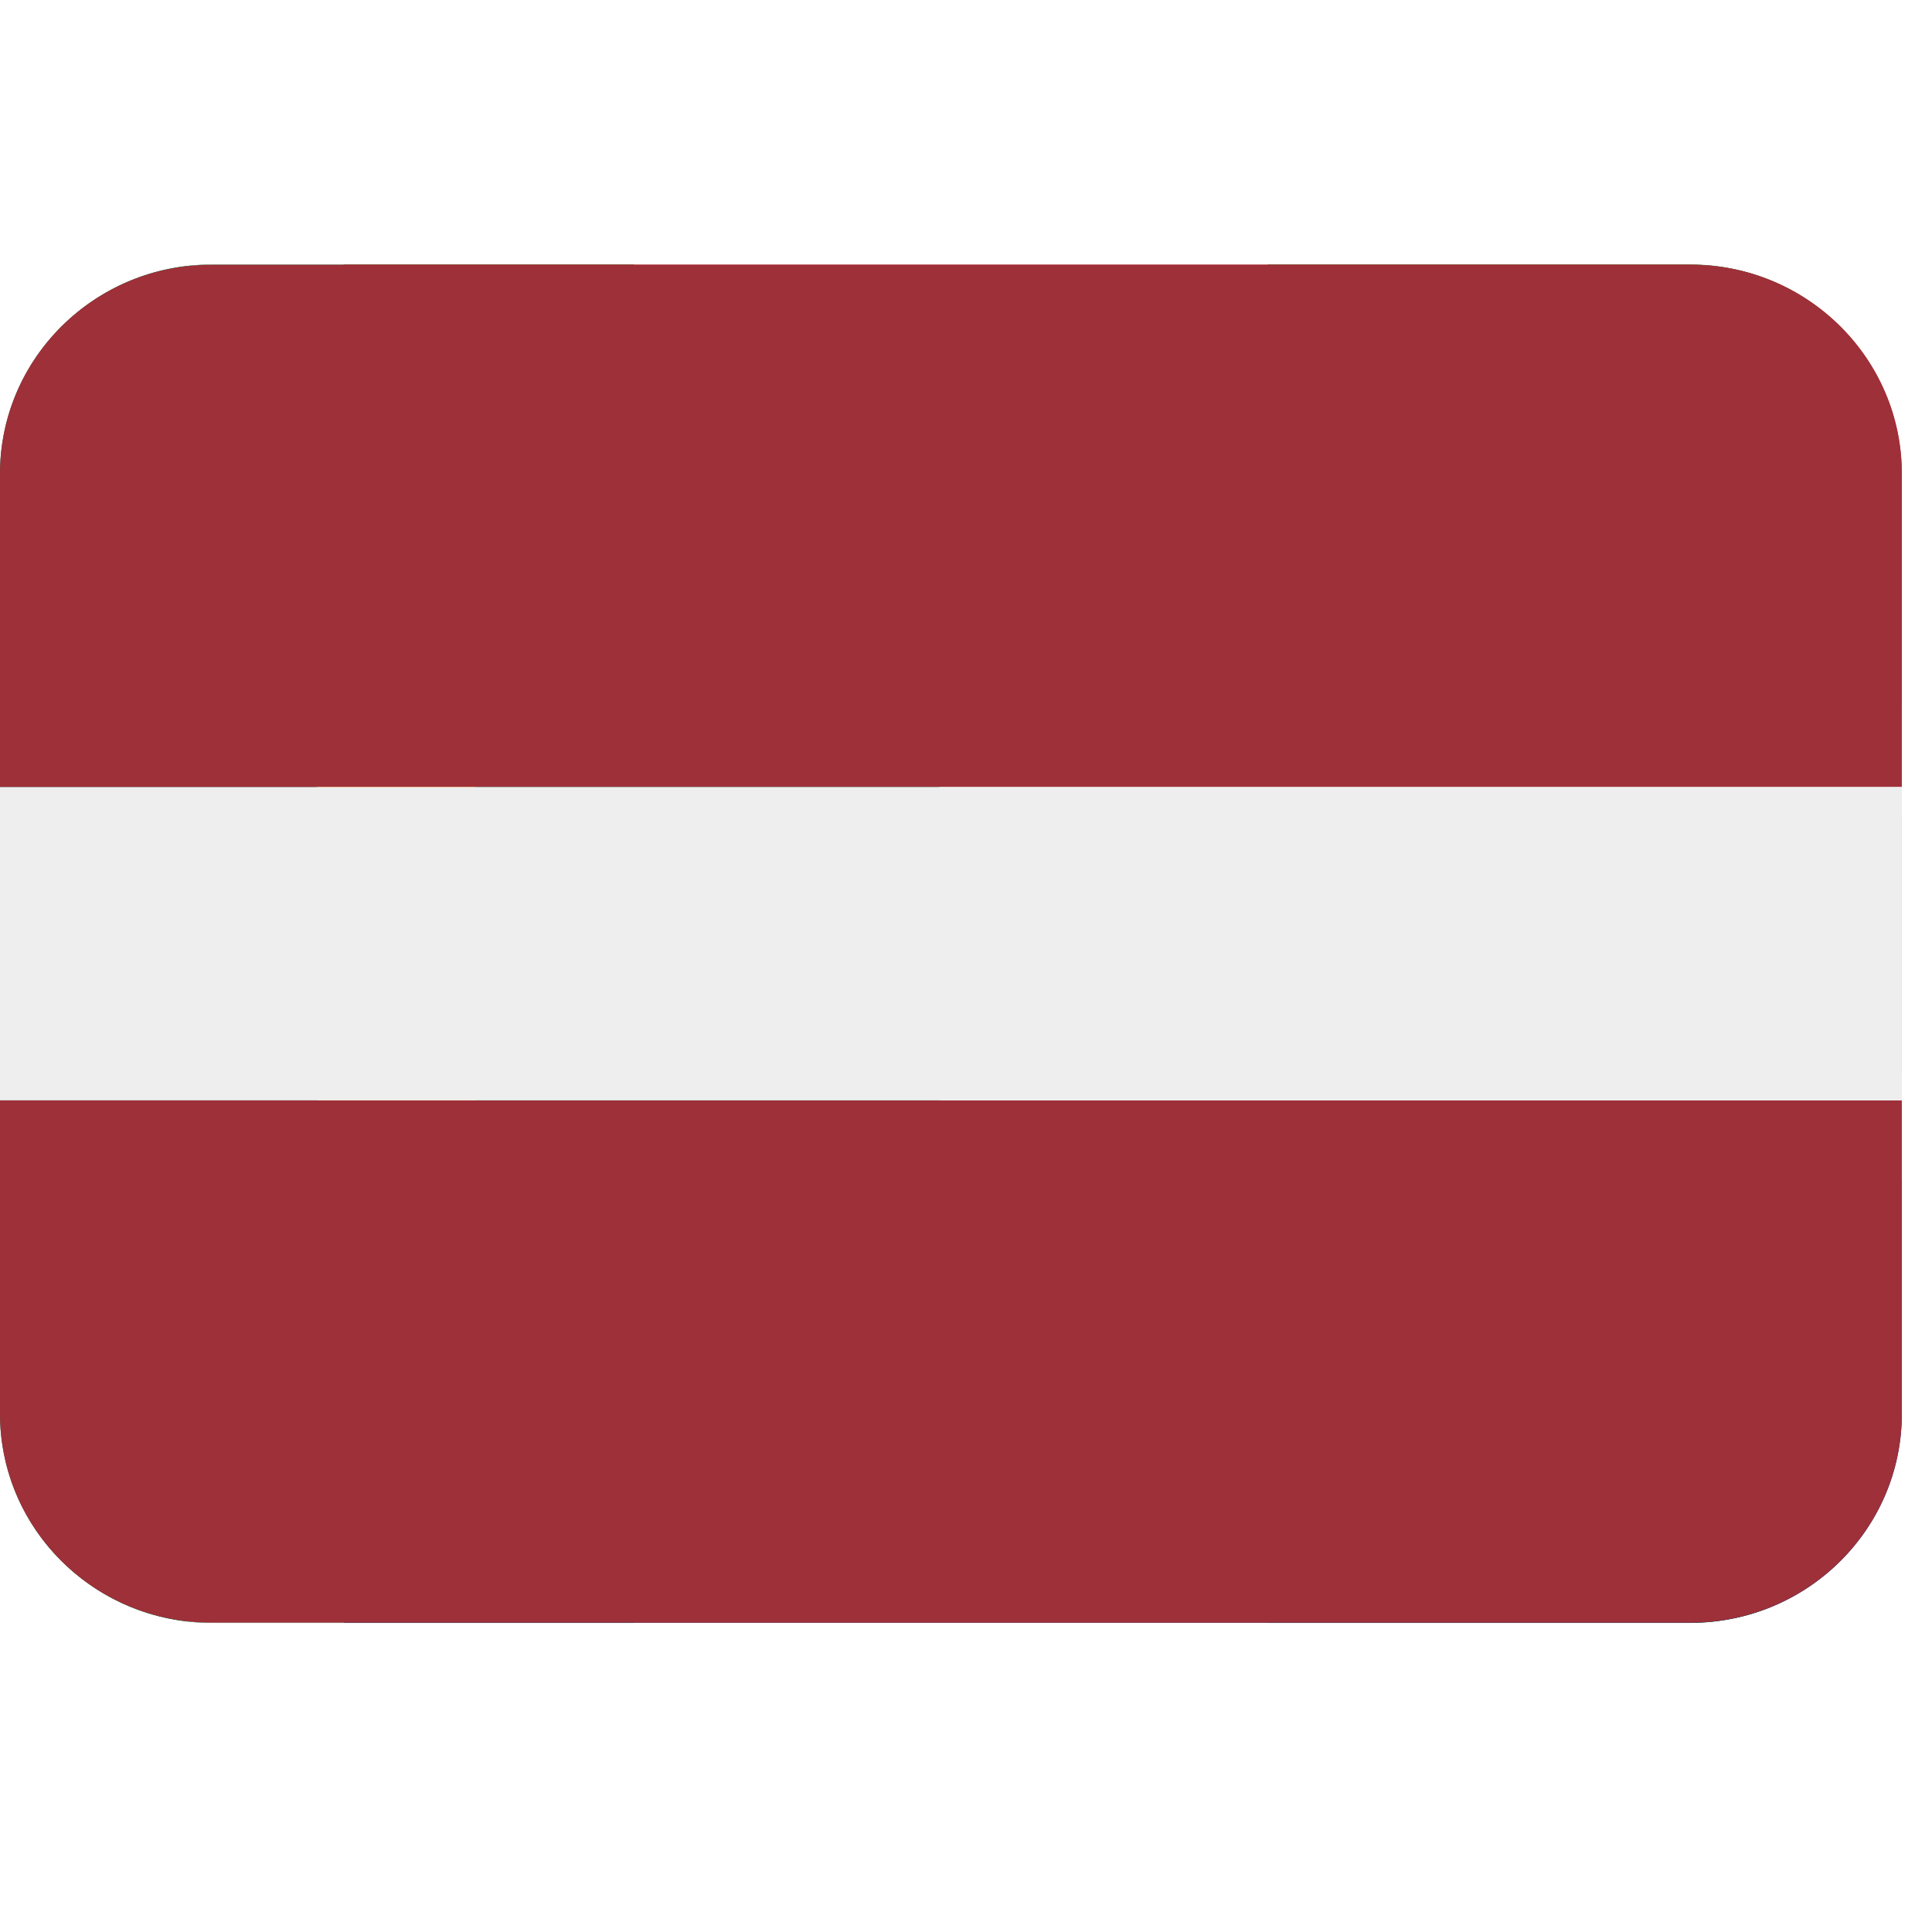
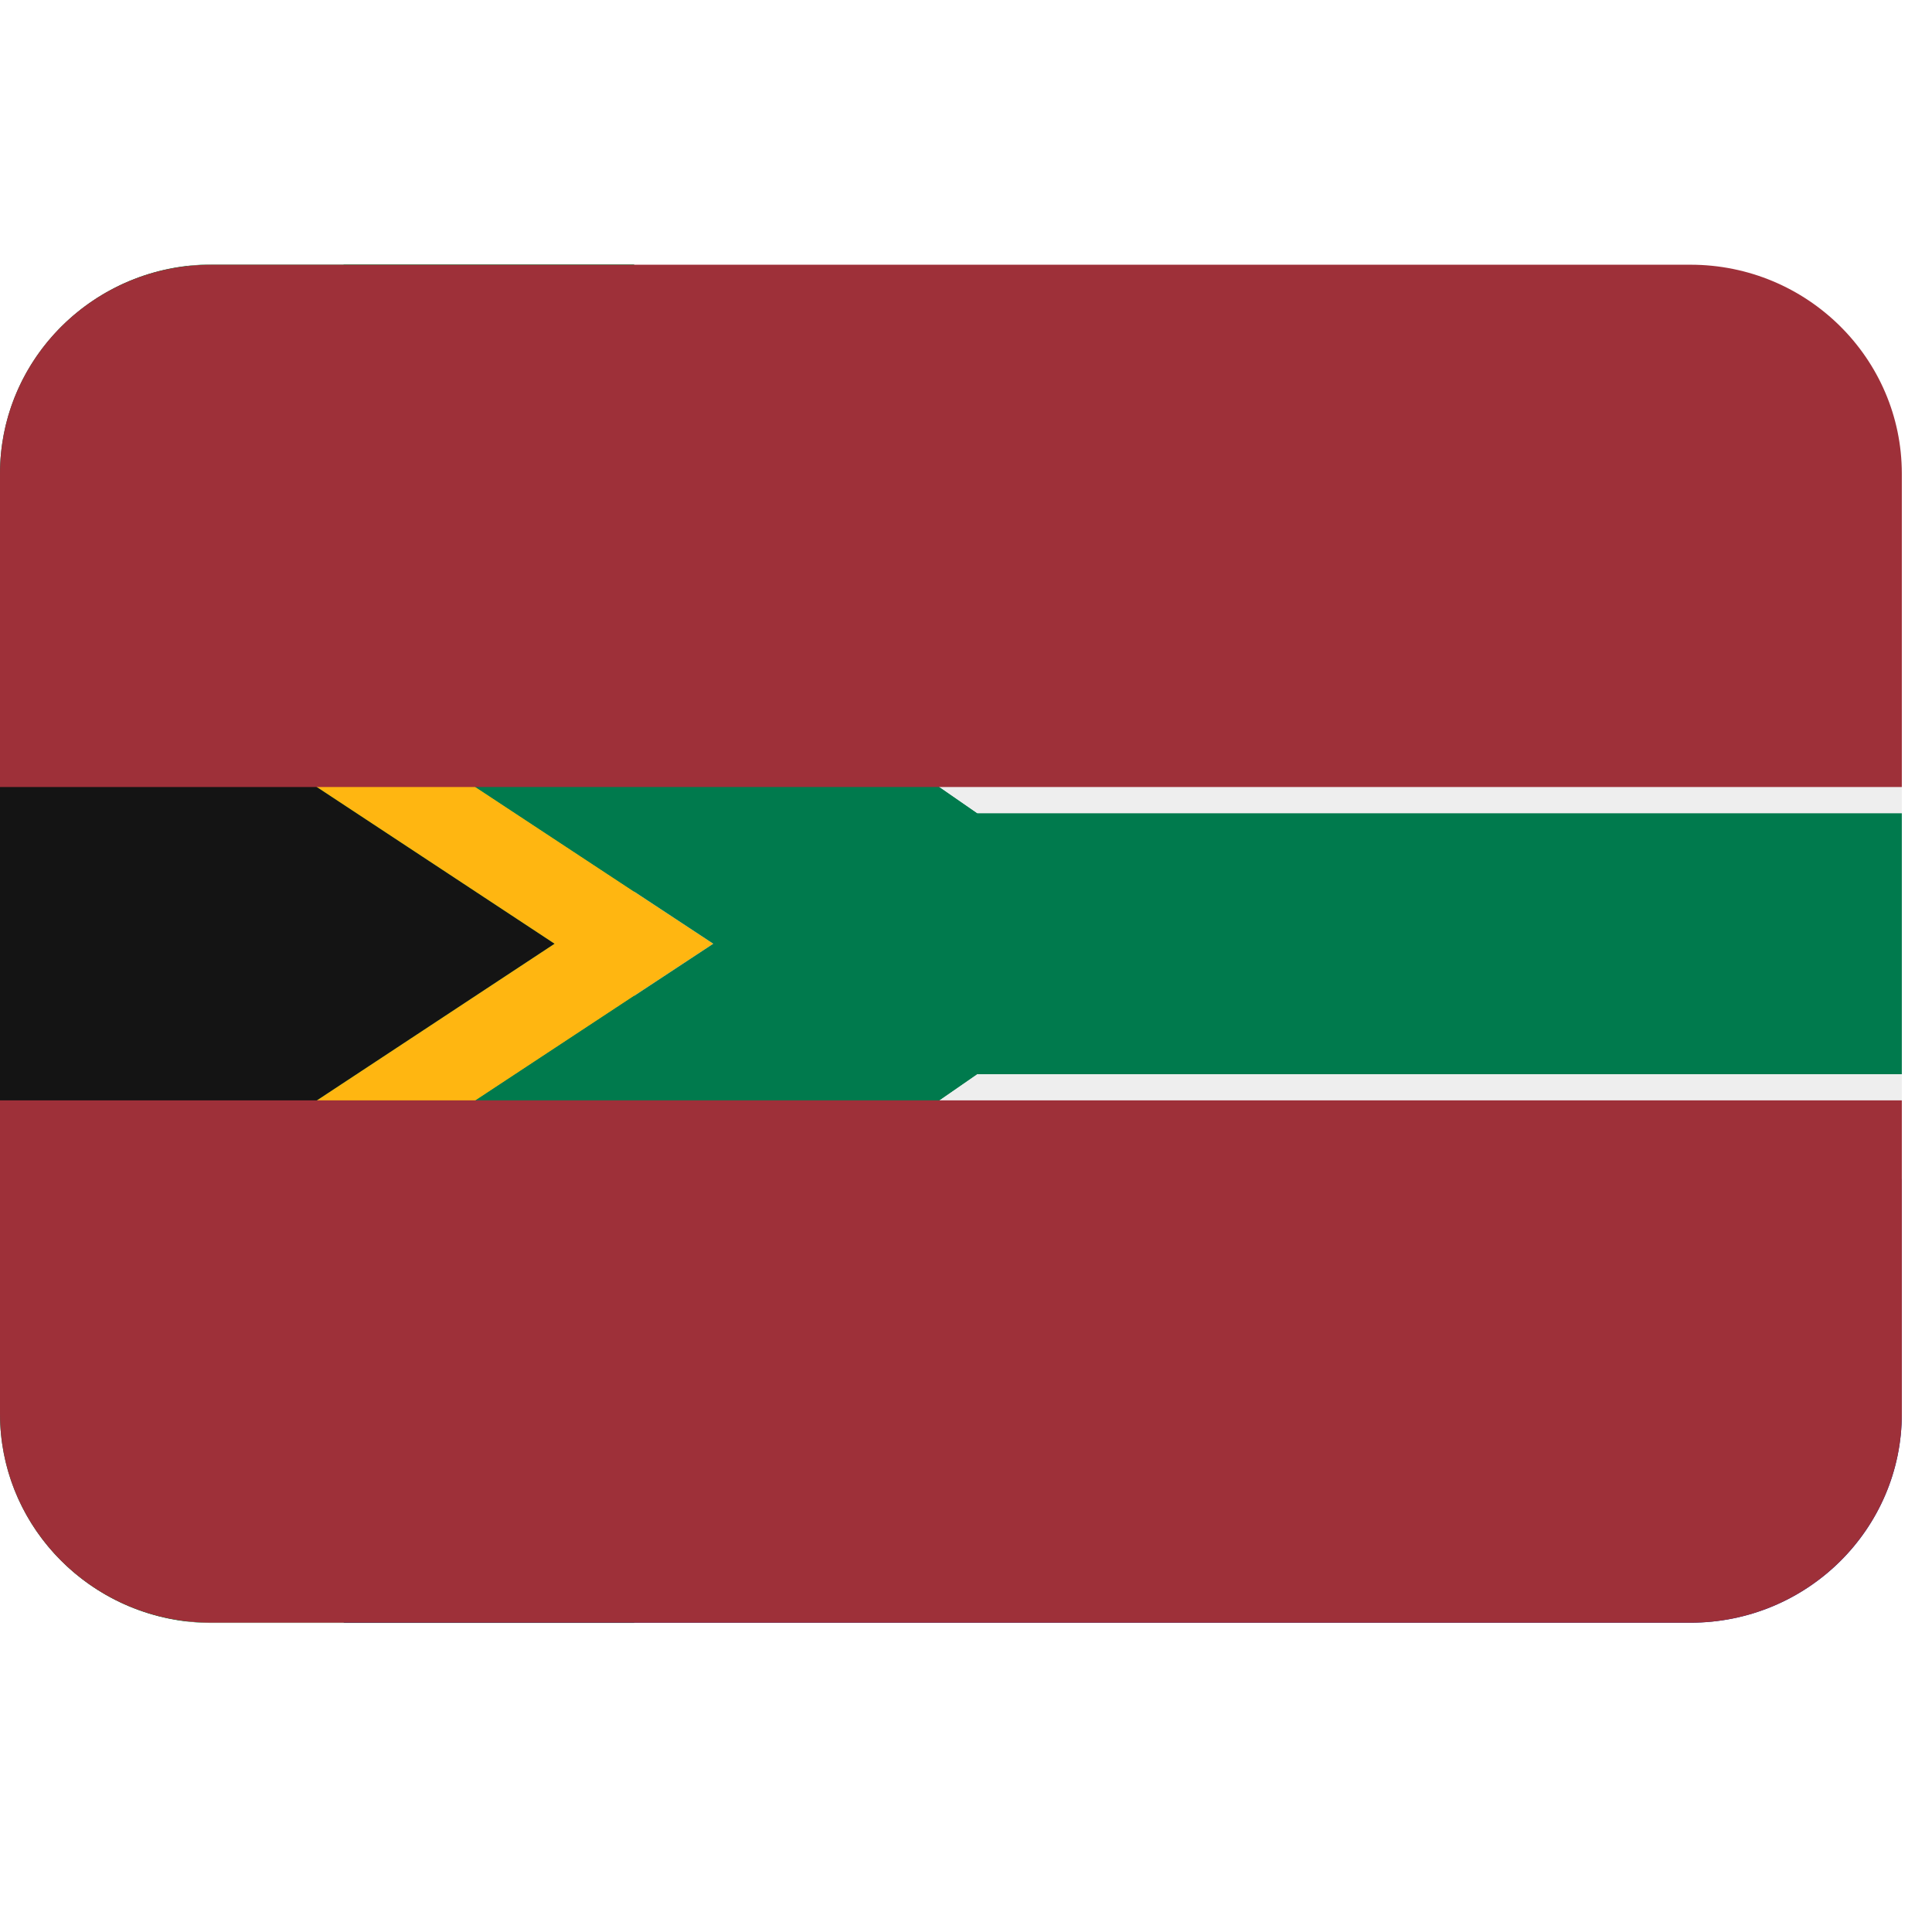
<svg xmlns="http://www.w3.org/2000/svg" width="42" zoomAndPan="magnify" viewBox="0 0 31.5 31.5" height="42" preserveAspectRatio="xMidYMid meet" version="1.0">
  <defs>
    <clipPath id="6ce4823dad">
      <path d="M 0 4.312 L 11 4.312 L 11 26.461 L 0 26.461 Z M 0 4.312 " clip-rule="nonzero" />
    </clipPath>
    <clipPath id="adfb202862">
      <path d="M 10 4.312 L 21 4.312 L 21 26.461 L 10 26.461 Z M 10 4.312 " clip-rule="nonzero" />
    </clipPath>
    <clipPath id="b798833eba">
-       <path d="M 20 4.312 L 31 4.312 L 31 26.461 L 20 26.461 Z M 20 4.312 " clip-rule="nonzero" />
-     </clipPath>
+       </clipPath>
    <clipPath id="7a3624dd64">
-       <path d="M 5 4.312 L 31.008 4.312 L 31.008 12 L 5 12 Z M 5 4.312 " clip-rule="nonzero" />
-     </clipPath>
+       </clipPath>
    <clipPath id="0768f381d4">
      <path d="M 5 19 L 31.008 19 L 31.008 26.461 L 5 26.461 Z M 5 19 " clip-rule="nonzero" />
    </clipPath>
    <clipPath id="18bbe9594d">
      <path d="M 0 4.312 L 31.008 4.312 L 31.008 26.461 L 0 26.461 Z M 0 4.312 " clip-rule="nonzero" />
    </clipPath>
    <clipPath id="b5118e997a">
      <path d="M 3 4.312 L 31.008 4.312 L 31.008 26.461 L 3 26.461 Z M 3 4.312 " clip-rule="nonzero" />
    </clipPath>
    <clipPath id="0d10945546">
      <path d="M 0 4.312 L 31.008 4.312 L 31.008 26.461 L 0 26.461 Z M 0 4.312 " clip-rule="nonzero" />
    </clipPath>
    <clipPath id="31303bb083">
-       <path d="M 0 12 L 31.008 12 L 31.008 18 L 0 18 Z M 0 12 " clip-rule="nonzero" />
-     </clipPath>
+       </clipPath>
  </defs>
  <g clip-path="url(#6ce4823dad)">
    <path fill="#009a49" d="M 3.453 4.312 C 1.551 4.312 0.012 5.84 0.012 7.719 L 0.012 23.055 C 0.012 24.938 1.551 26.461 3.453 26.461 L 10.34 26.461 L 10.34 4.312 Z M 3.453 4.312 " fill-opacity="1" fill-rule="nonzero" />
  </g>
  <g clip-path="url(#adfb202862)">
-     <path fill="#eeeeee" d="M 10.34 4.312 L 20.668 4.312 L 20.668 26.461 L 10.34 26.461 Z M 10.34 4.312 " fill-opacity="1" fill-rule="nonzero" />
-   </g>
+     </g>
  <g clip-path="url(#b798833eba)">
    <path fill="#009a49" d="M 27.555 4.312 L 20.668 4.312 L 20.668 26.461 L 27.555 26.461 C 29.457 26.461 30.996 24.938 30.996 23.055 L 30.996 7.719 C 30.996 5.84 29.457 4.312 27.555 4.312 Z M 27.555 4.312 " fill-opacity="1" fill-rule="nonzero" />
  </g>
  <g clip-path="url(#7a3624dd64)">
    <path fill="#de3830" d="M 27.562 4.316 L 5.598 4.316 L 16.363 11.555 L 31.008 11.555 L 31.008 7.723 C 31.008 5.844 29.465 4.316 27.562 4.316 Z M 27.562 4.316 " fill-opacity="1" fill-rule="nonzero" />
  </g>
  <g clip-path="url(#0768f381d4)">
    <path fill="#002395" d="M 5.598 26.457 L 27.562 26.457 C 29.465 26.457 31.008 24.934 31.008 23.051 L 31.008 19.219 L 16.363 19.219 Z M 5.598 26.457 " fill-opacity="1" fill-rule="nonzero" />
  </g>
  <path fill="#141414" d="M 0 9.426 L 0 21.348 L 9.043 15.387 Z M 0 9.426 " fill-opacity="1" fill-rule="nonzero" />
  <path fill="#ffb611" d="M 0 7.723 L 0 9.426 L 9.043 15.387 L 0 21.348 L 0 23.051 L 11.629 15.387 Z M 0 7.723 " fill-opacity="1" fill-rule="nonzero" />
  <g clip-path="url(#18bbe9594d)">
    <path fill="#007a4d" d="M 3.051 4.34 C 1.332 4.535 0 5.977 0 7.723 L 11.629 15.387 L 0 23.051 C 0 24.801 1.332 26.238 3.051 26.434 L 15.934 17.516 L 31.008 17.516 L 31.008 13.258 L 15.934 13.258 Z M 3.051 4.34 " fill-opacity="1" fill-rule="nonzero" />
  </g>
  <g clip-path="url(#b5118e997a)">
    <path fill="#eeeeee" d="M 5.598 4.316 L 3.445 4.316 C 3.312 4.316 3.18 4.324 3.051 4.34 L 15.934 13.258 L 31.008 13.258 L 31.008 11.555 L 16.363 11.555 Z M 3.051 26.434 C 3.18 26.449 3.312 26.457 3.445 26.457 L 5.598 26.457 L 16.363 19.219 L 31.008 19.219 L 31.008 17.516 L 15.934 17.516 Z M 3.051 26.434 " fill-opacity="1" fill-rule="nonzero" />
  </g>
  <g clip-path="url(#0d10945546)">
    <path fill="#9e3039" d="M 27.562 4.316 L 3.445 4.316 C 1.543 4.316 0 5.844 0 7.723 L 0 12.832 L 31.008 12.832 L 31.008 7.723 C 31.008 5.844 29.465 4.316 27.562 4.316 Z M 27.562 26.457 L 3.445 26.457 C 1.543 26.457 0 24.93 0 23.051 L 0 17.941 L 31.008 17.941 L 31.008 23.051 C 31.008 24.93 29.465 26.457 27.562 26.457 Z M 27.562 26.457 " fill-opacity="1" fill-rule="nonzero" />
  </g>
  <g clip-path="url(#31303bb083)">
    <path fill="#eeeeee" d="M 0 12.832 L 31.008 12.832 L 31.008 17.941 L 0 17.941 Z M 0 12.832 " fill-opacity="1" fill-rule="nonzero" />
  </g>
</svg>